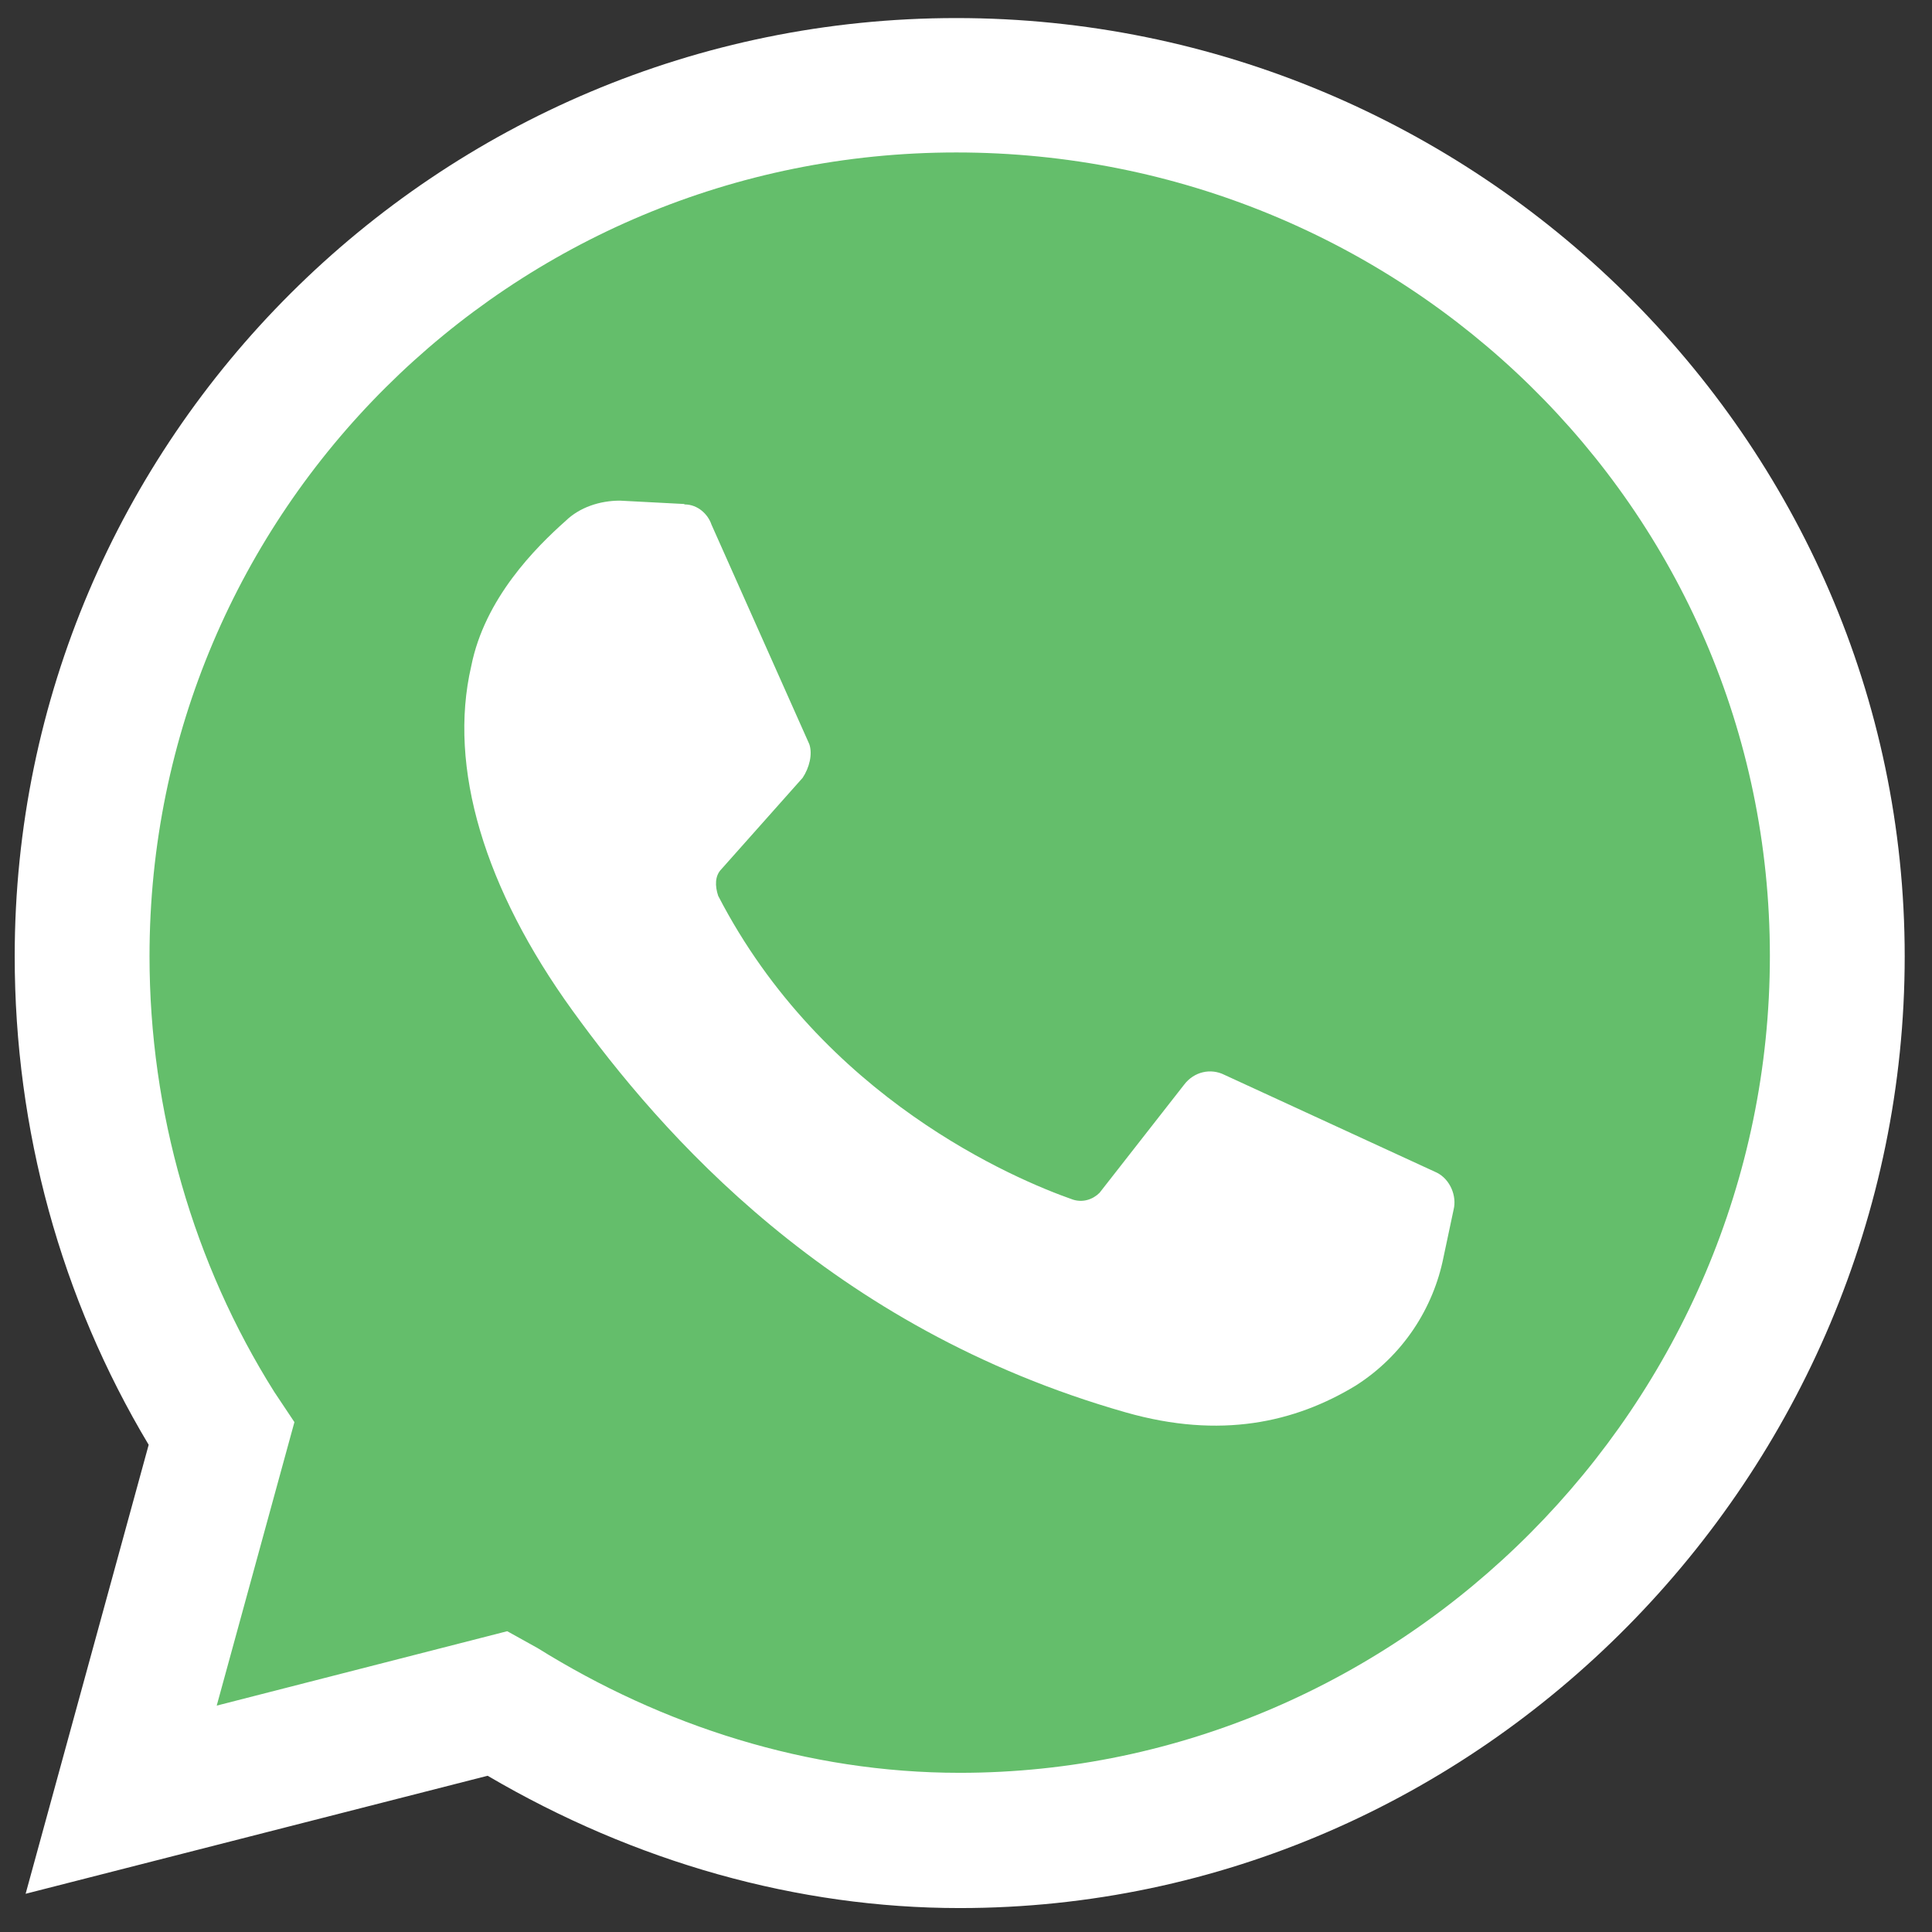
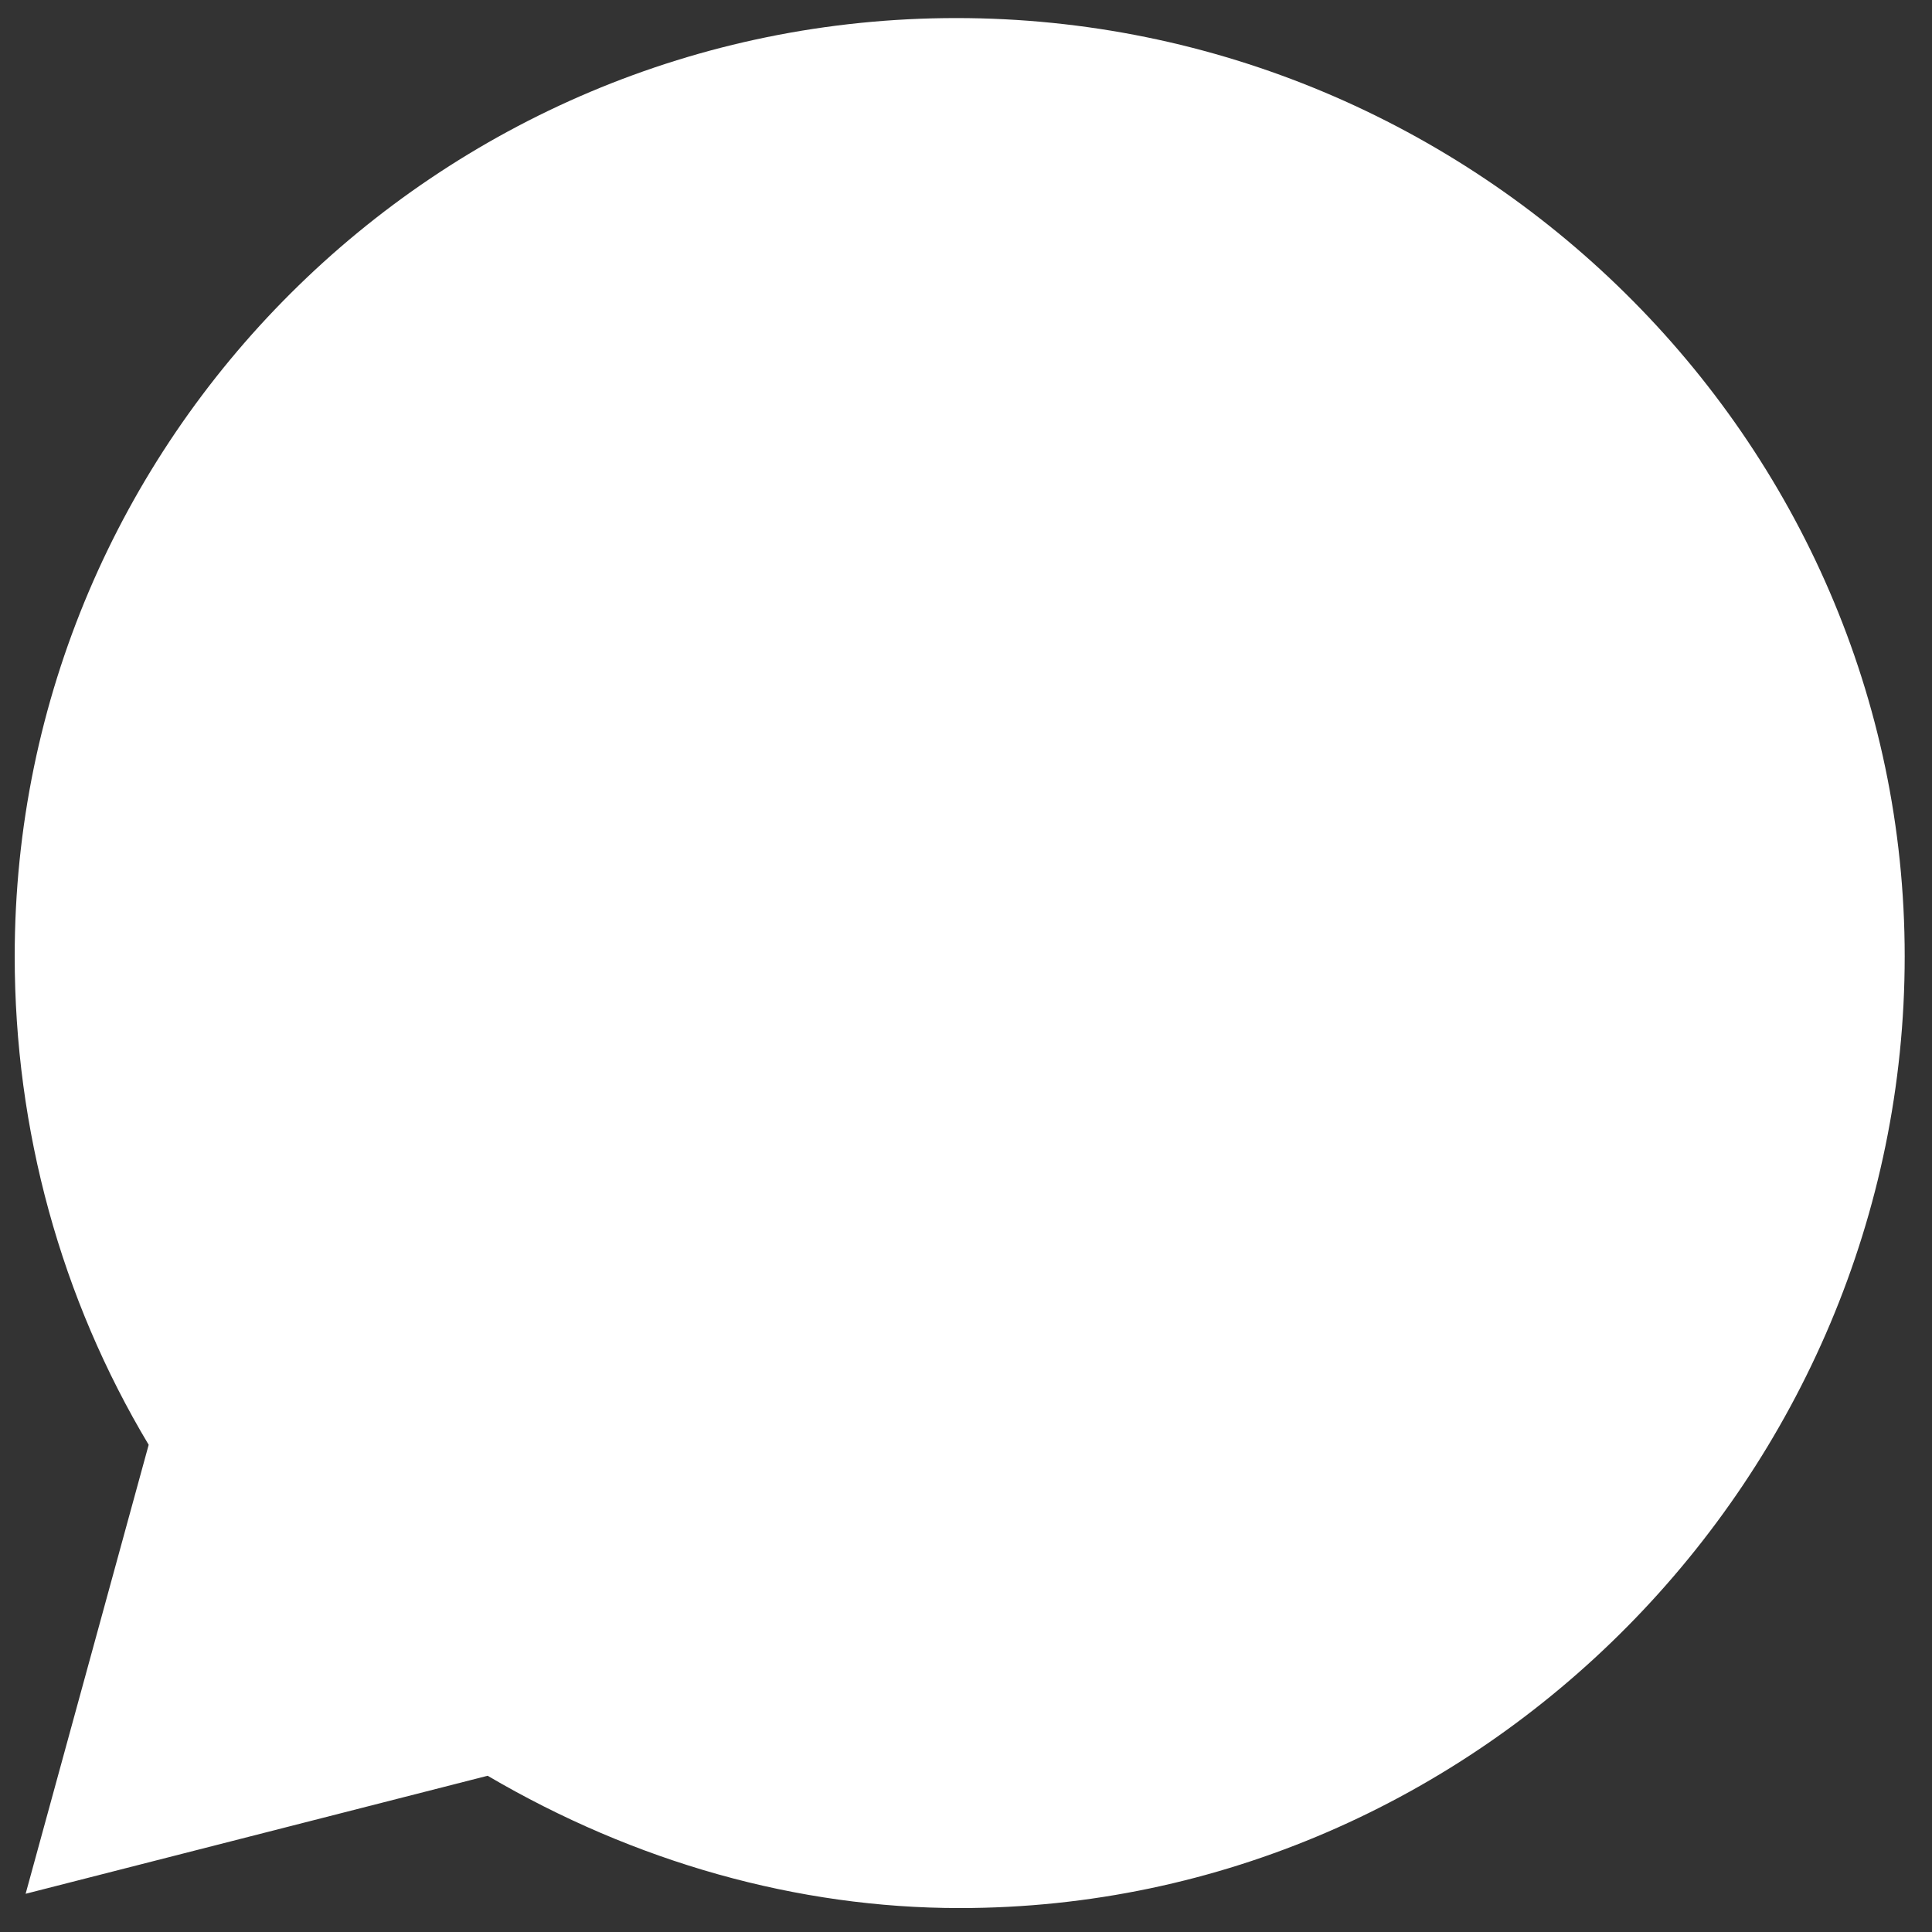
<svg xmlns="http://www.w3.org/2000/svg" id="Layer_1" data-name="Layer 1" viewBox="0 0 46 46">
  <rect x="0" y="0" width="46" height="46" fill="#333333" stroke="none" />
  <defs>
    <style>
      .cls-1 {
        fill: #64be6b;
      }

      .cls-1, .cls-2 {
        stroke-width: 0px;
      }

      .cls-2 {
        fill: #fff;
      }
    </style>
  </defs>
  <path class="cls-2" d="M22.85,45.43c-3.86,0-7.73-1.09-11.24-3.15l-11,2.81,2.93-10.69C1.45,30.91.35,26.9.35,22.77.35,10.45,10.41.43,22.77.43s22.58,10.02,22.58,22.34-10.09,22.66-22.5,22.66" />
-   <path class="cls-1" d="M12.08,38.84l.72.4c2.97,1.85,6.43,2.97,10.05,2.97,10.53,0,19.29-8.76,19.29-19.45S33.38,3.63,22.77,3.63,3.56,12.16,3.56,22.77c0,3.7,1.05,7.32,2.97,10.37l.48.72-1.85,6.75,6.91-1.77Z" />
-   <path class="cls-2" d="M16.29,12l-1.53-.08c-.48,0-.96.16-1.29.48-.72.64-1.93,1.85-2.25,3.46-.56,2.41.32,5.31,2.41,8.2,2.09,2.89,6.11,7.56,13.18,9.57,2.25.64,4.02.24,5.47-.64,1.13-.72,1.85-1.85,2.09-3.06l.24-1.13c.08-.32-.08-.72-.4-.88l-5.06-2.33c-.32-.16-.72-.08-.96.24l-2.01,2.57c-.16.16-.4.24-.64.16-1.37-.48-5.95-2.41-8.44-7.23-.08-.24-.08-.48.08-.64l1.93-2.17c.16-.24.24-.56.16-.8l-2.33-5.23c-.08-.24-.32-.48-.64-.48" />
+   <path class="cls-2" d="M16.29,12c-.48,0-.96.16-1.29.48-.72.64-1.93,1.85-2.25,3.46-.56,2.41.32,5.31,2.41,8.2,2.09,2.89,6.11,7.56,13.18,9.57,2.25.64,4.02.24,5.47-.64,1.13-.72,1.85-1.85,2.09-3.06l.24-1.13c.08-.32-.08-.72-.4-.88l-5.06-2.33c-.32-.16-.72-.08-.96.24l-2.01,2.57c-.16.16-.4.24-.64.16-1.37-.48-5.95-2.41-8.44-7.23-.08-.24-.08-.48.08-.64l1.93-2.17c.16-.24.24-.56.16-.8l-2.33-5.23c-.08-.24-.32-.48-.64-.48" />
</svg>